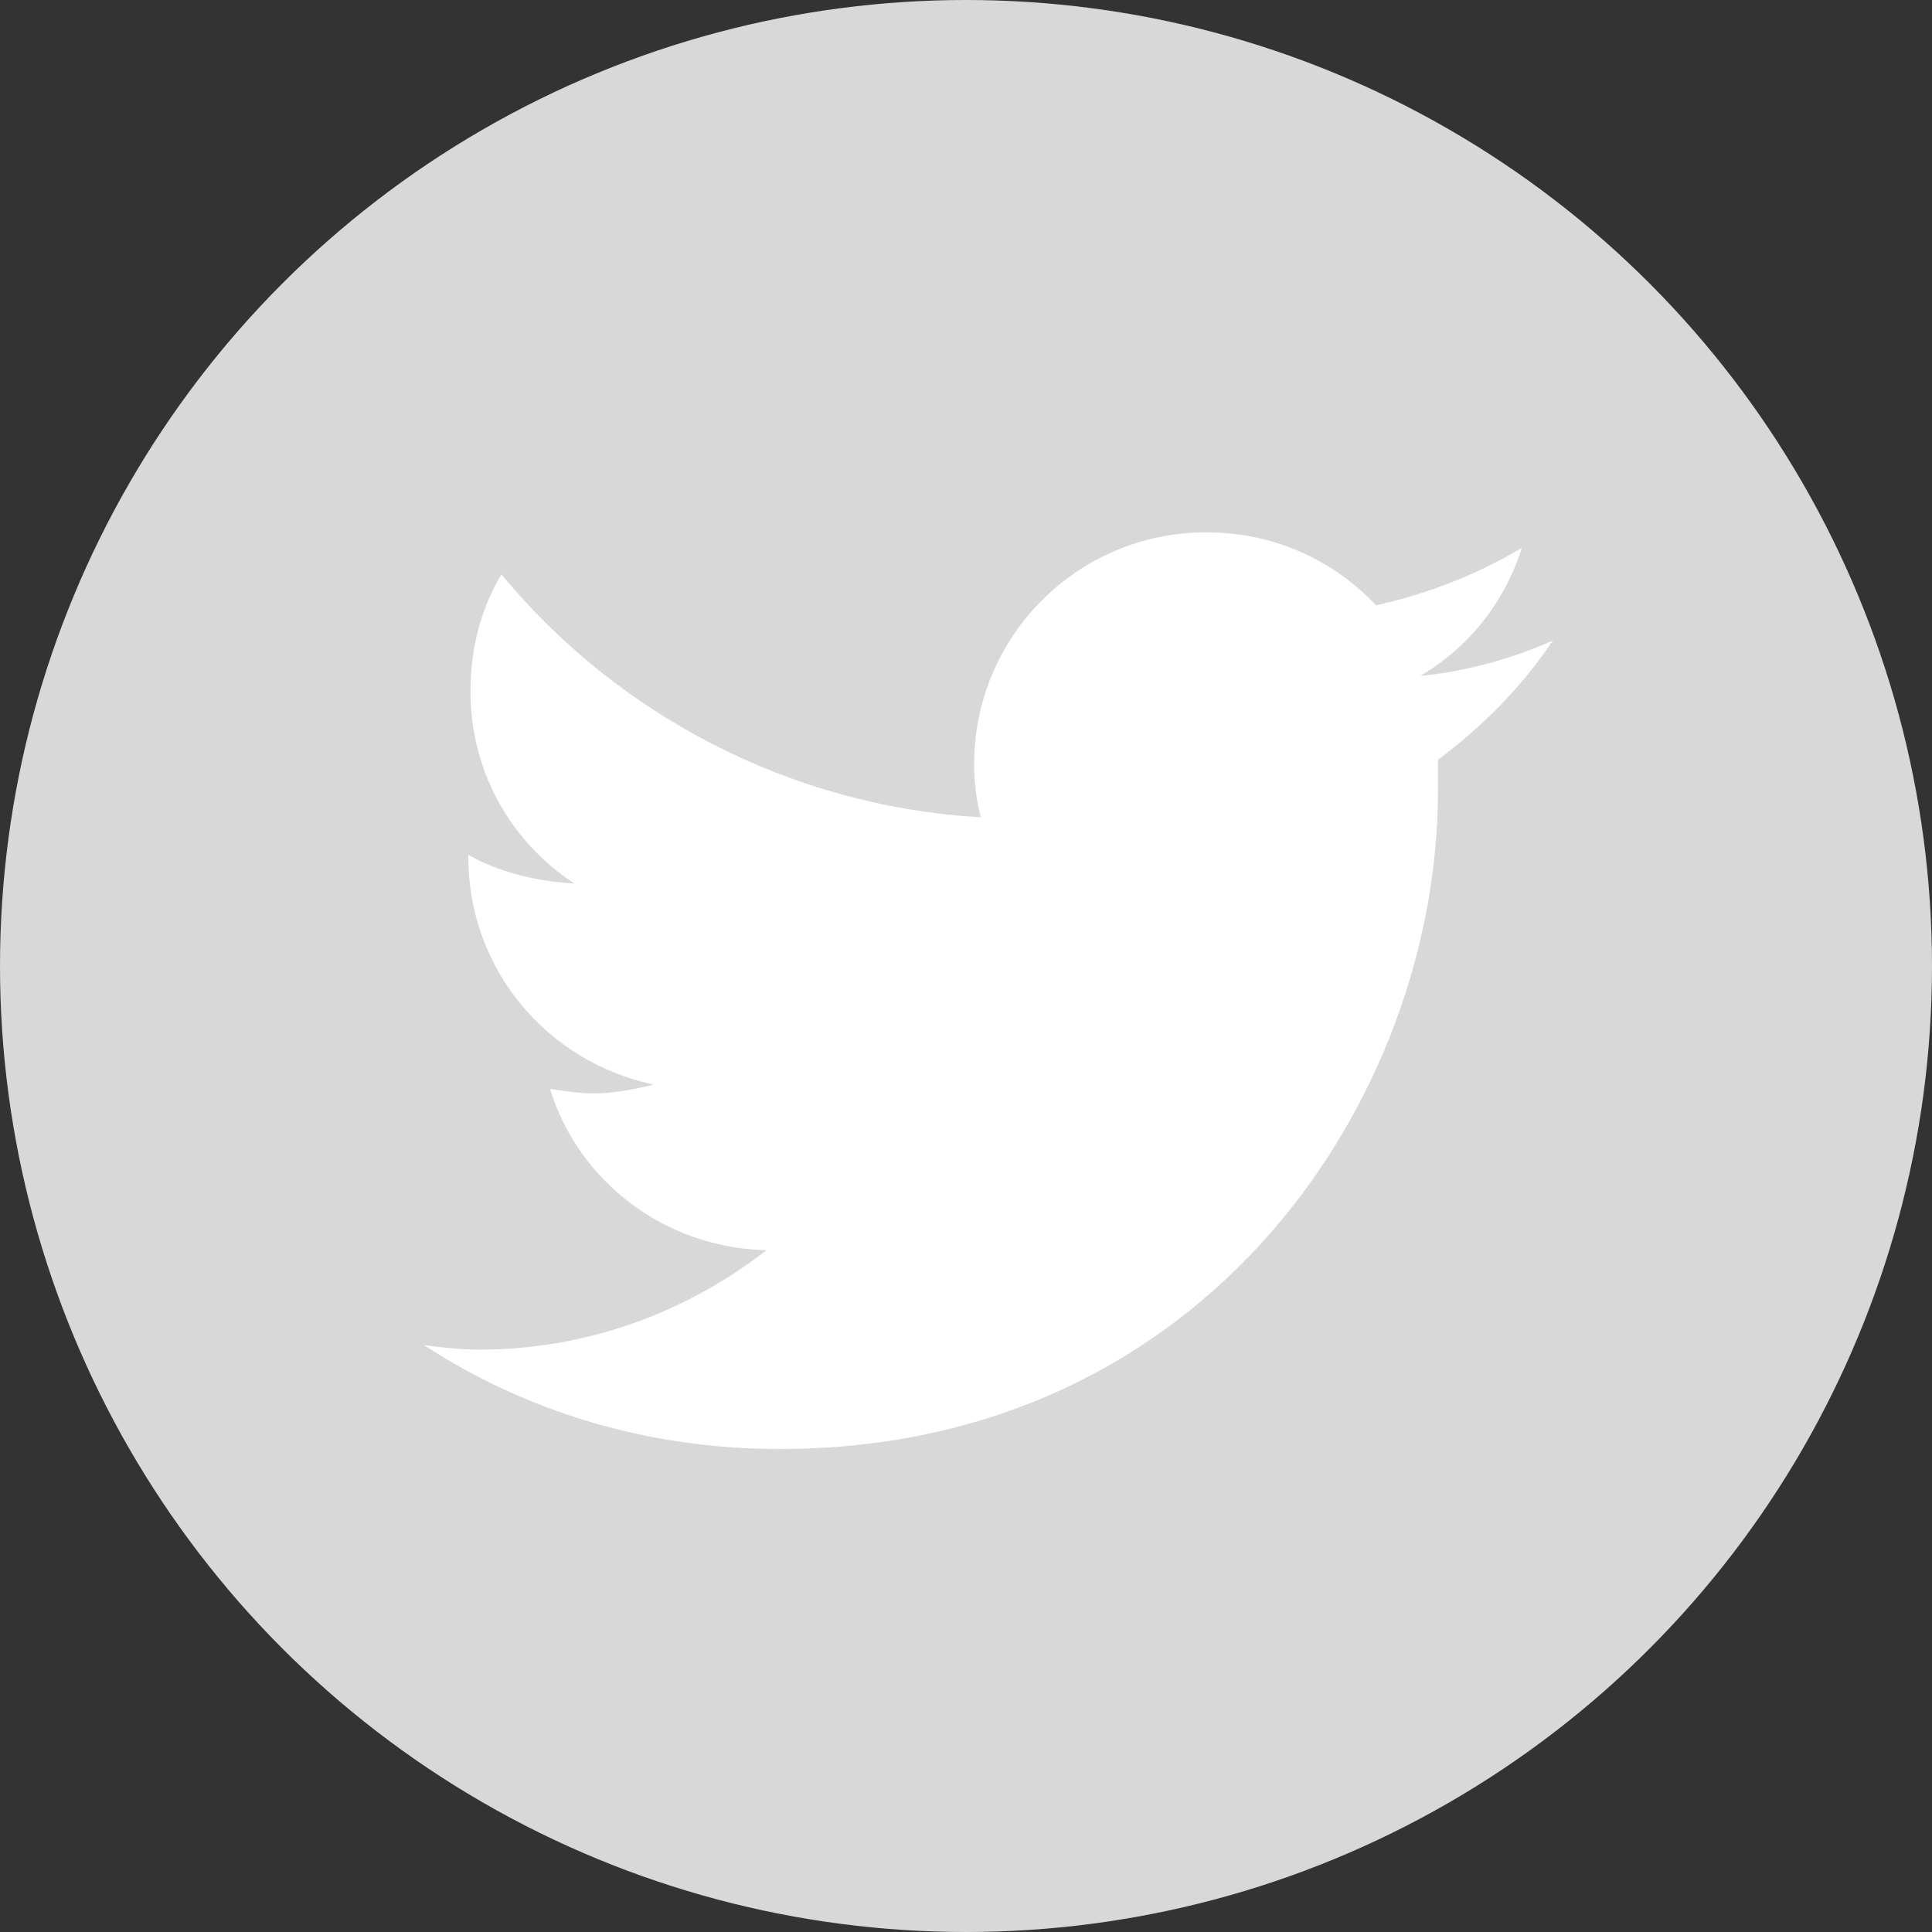
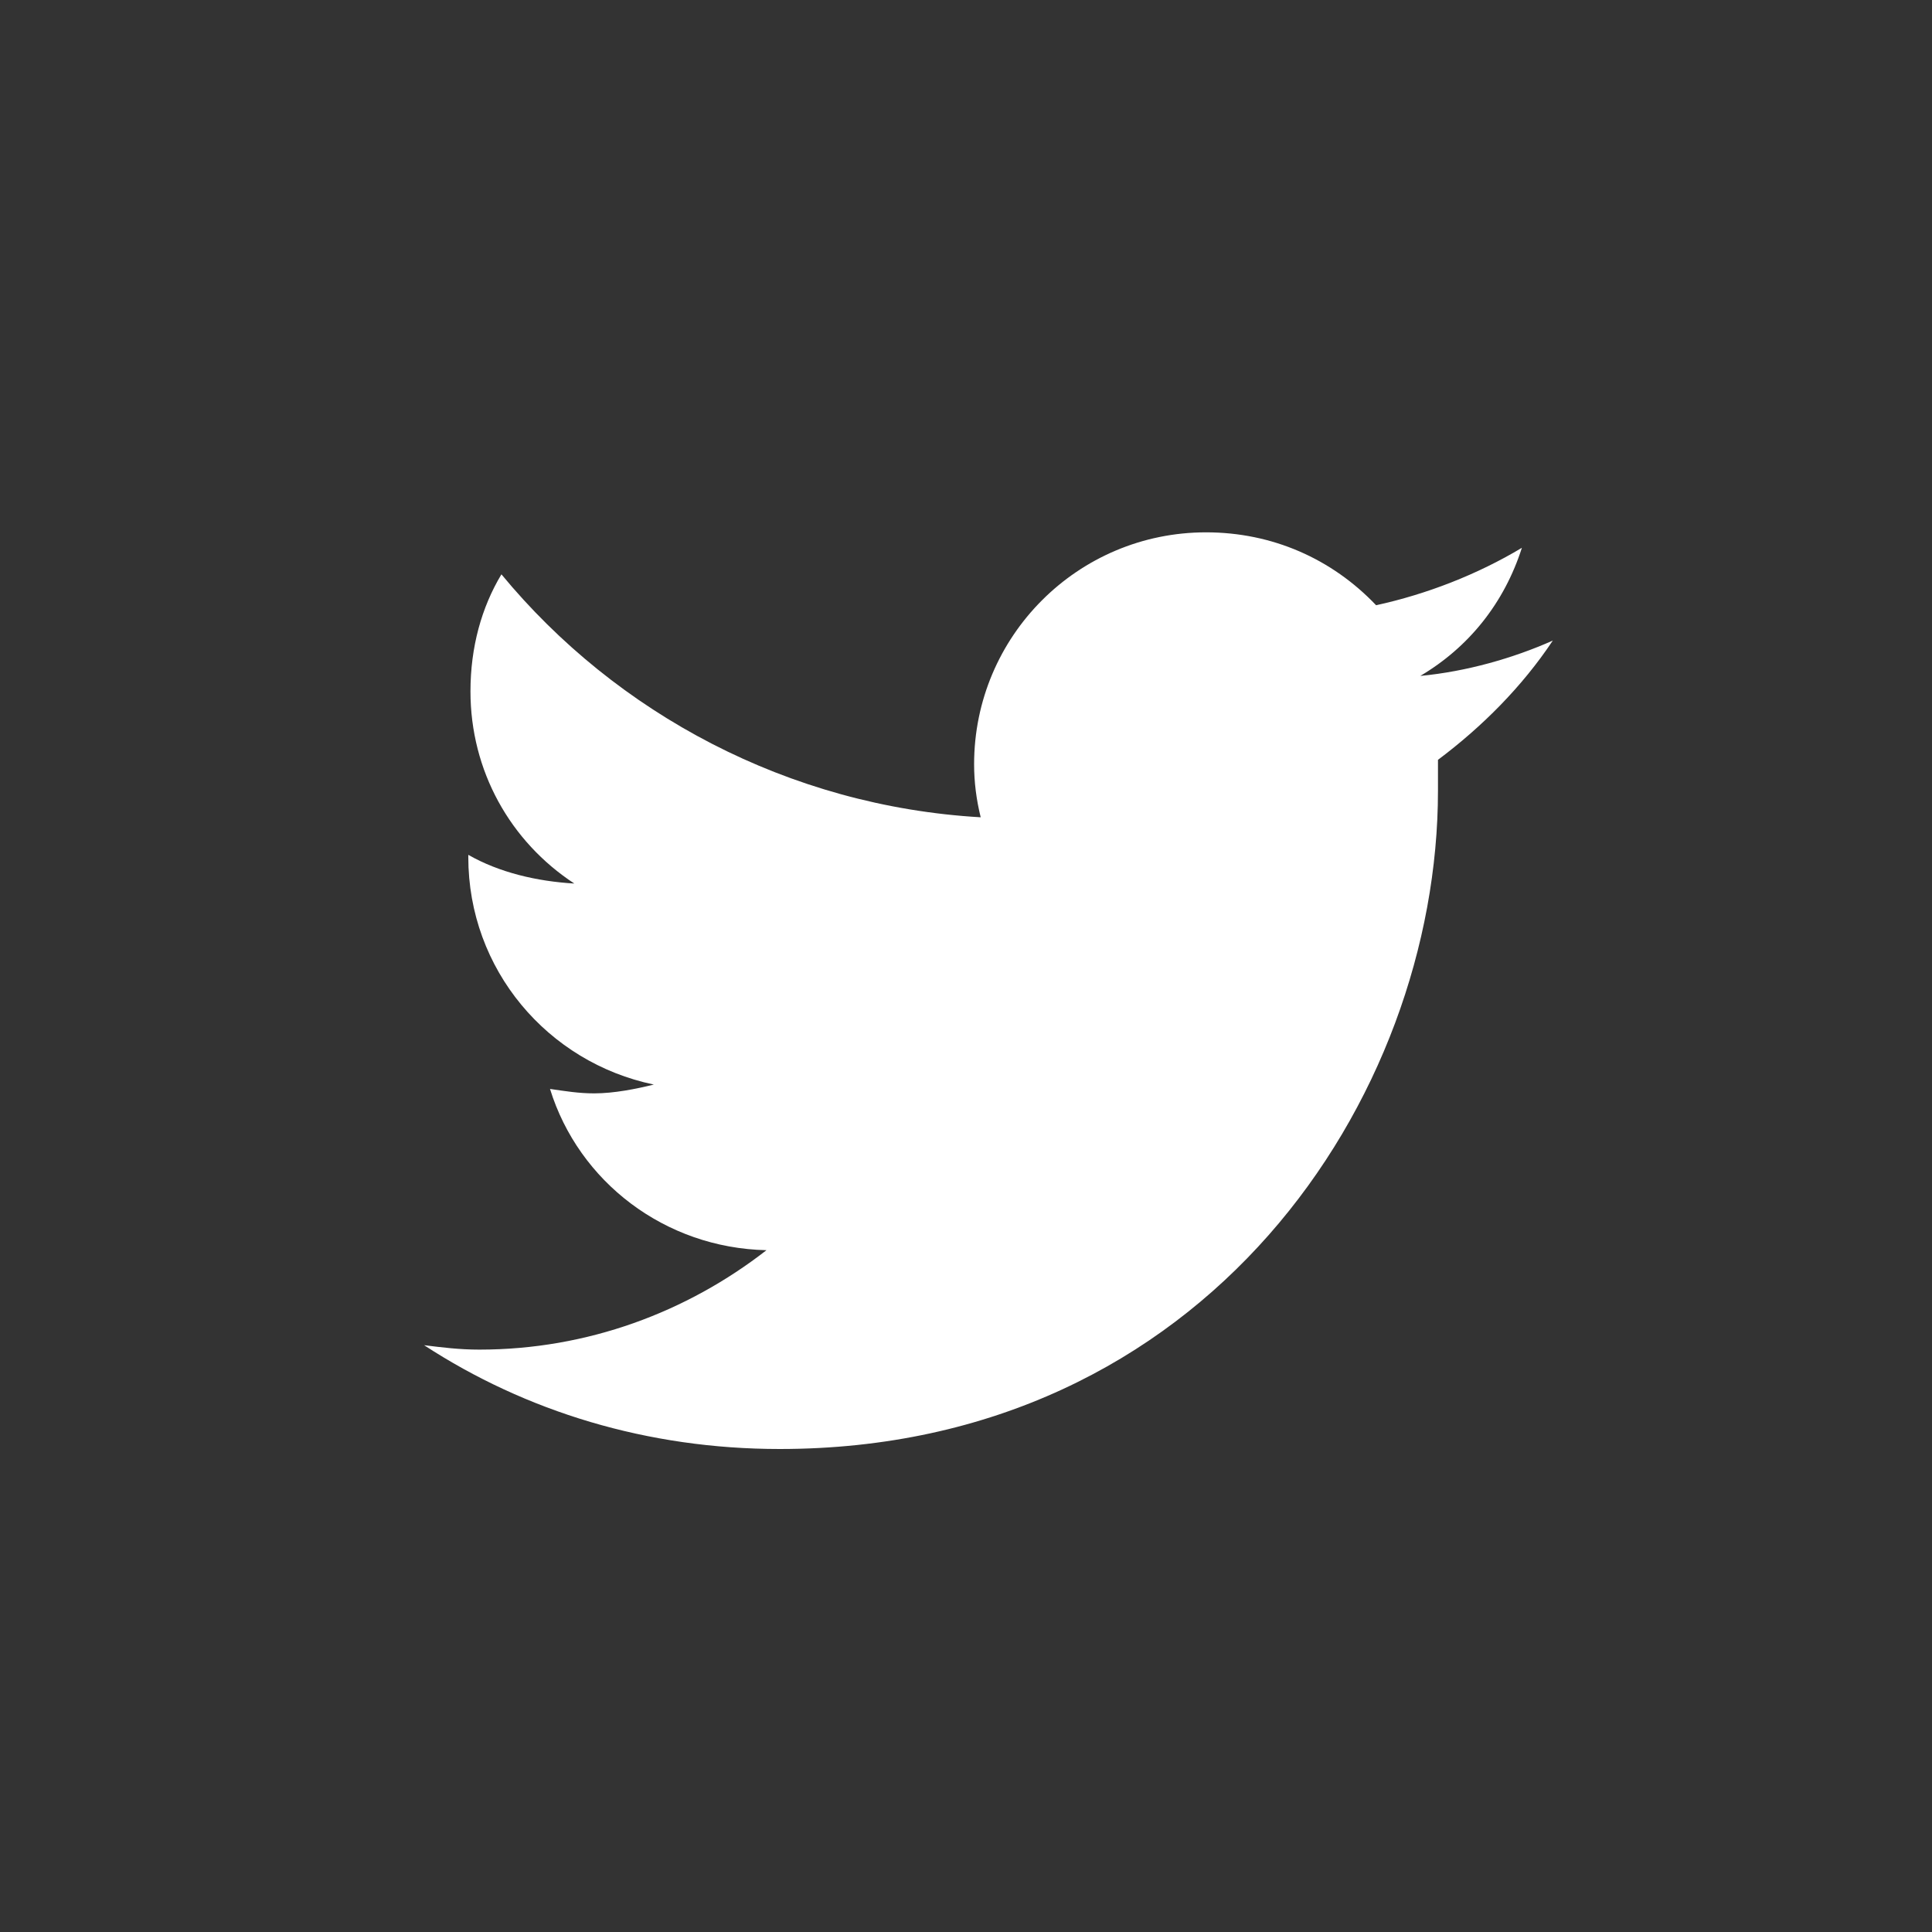
<svg xmlns="http://www.w3.org/2000/svg" width="41" height="41" viewBox="0 0 41 41" fill="none">
  <rect x="0" y="0" width="41" height="41" fill="#333333" stroke="none" />
-   <circle cx="20.5" cy="20.5" r="20.5" fill="#d8d8d8" />
  <path d="M30.516 16.125C31.453 15.422 32.297 14.578 32.953 13.594C32.109 13.969 31.125 14.25 30.141 14.344C31.172 13.734 31.922 12.797 32.297 11.625C31.359 12.188 30.281 12.609 29.203 12.844C28.266 11.859 27 11.297 25.594 11.297C22.875 11.297 20.672 13.5 20.672 16.219C20.672 16.594 20.719 16.969 20.812 17.344C16.734 17.109 13.078 15.141 10.641 12.188C10.219 12.891 9.984 13.734 9.984 14.672C9.984 16.359 10.828 17.859 12.188 18.75C11.391 18.703 10.594 18.516 9.938 18.141V18.188C9.938 20.578 11.625 22.547 13.875 23.016C13.5 23.109 13.031 23.203 12.609 23.203C12.281 23.203 12 23.156 11.672 23.109C12.281 25.078 14.109 26.484 16.266 26.531C14.578 27.844 12.469 28.641 10.172 28.641C9.75 28.641 9.375 28.594 9 28.547C11.156 29.953 13.734 30.75 16.547 30.75C25.594 30.75 30.516 23.297 30.516 16.781C30.516 16.547 30.516 16.359 30.516 16.125Z" fill="white" />
</svg>